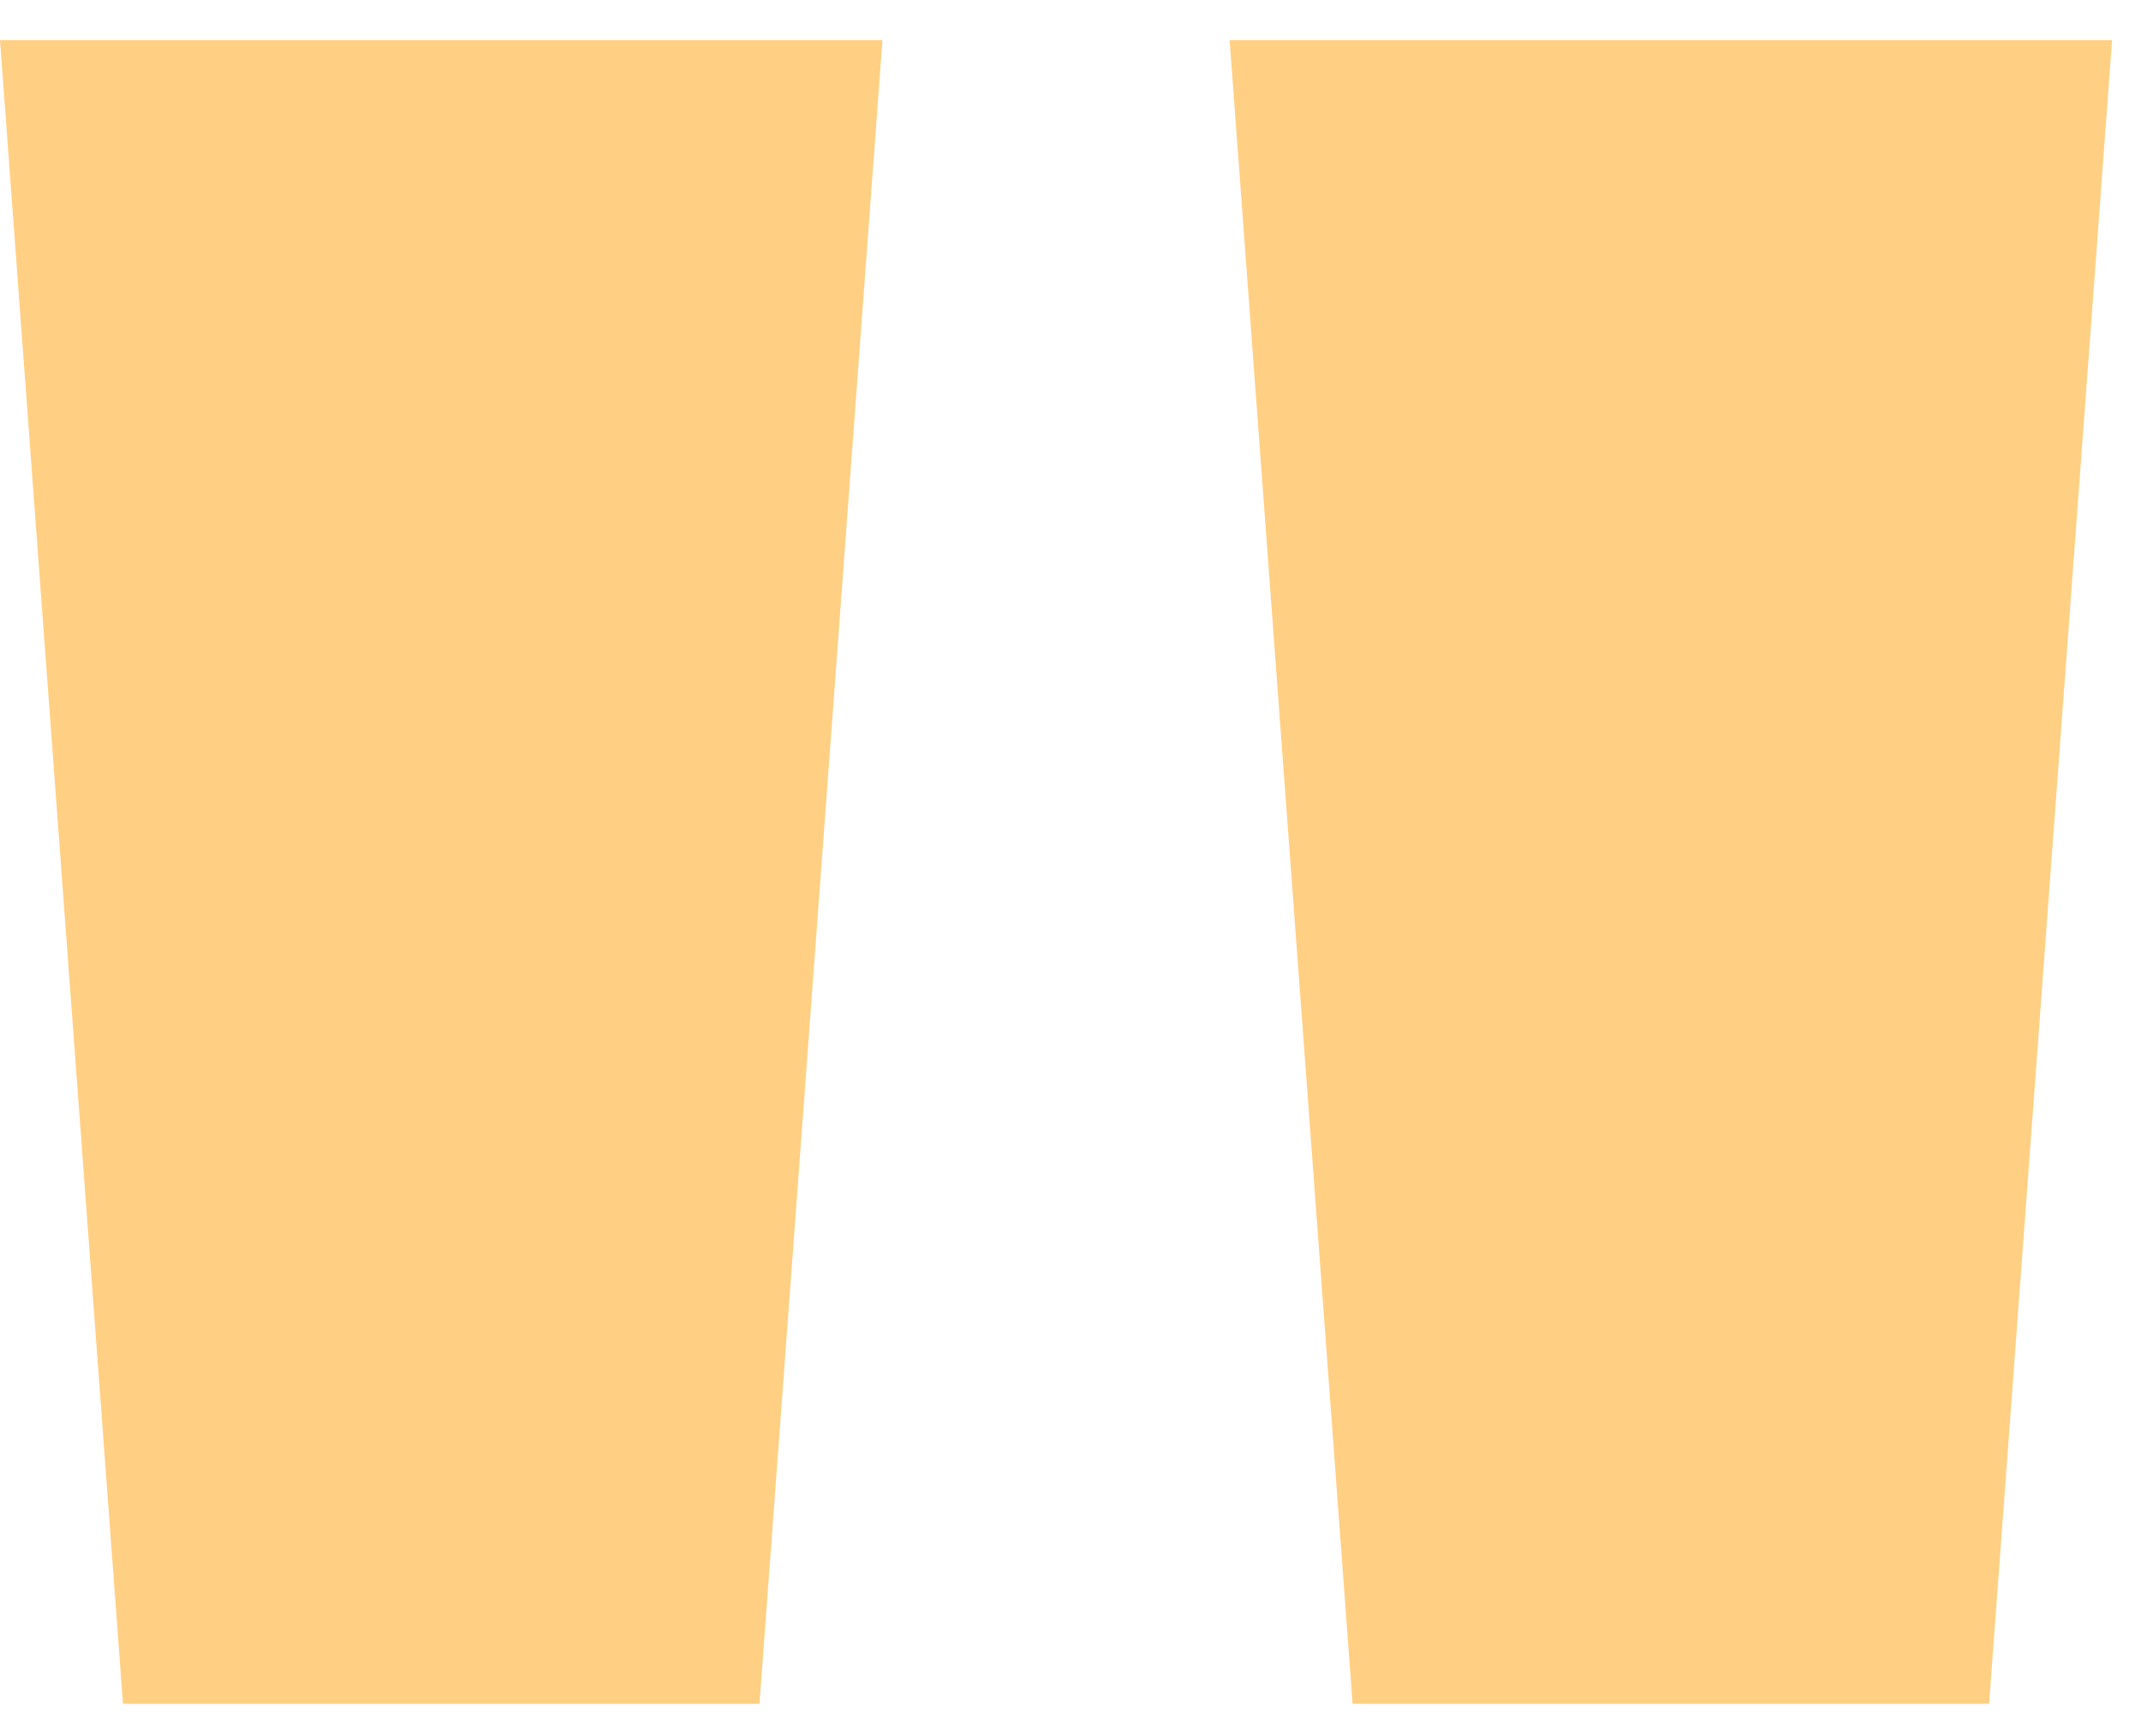
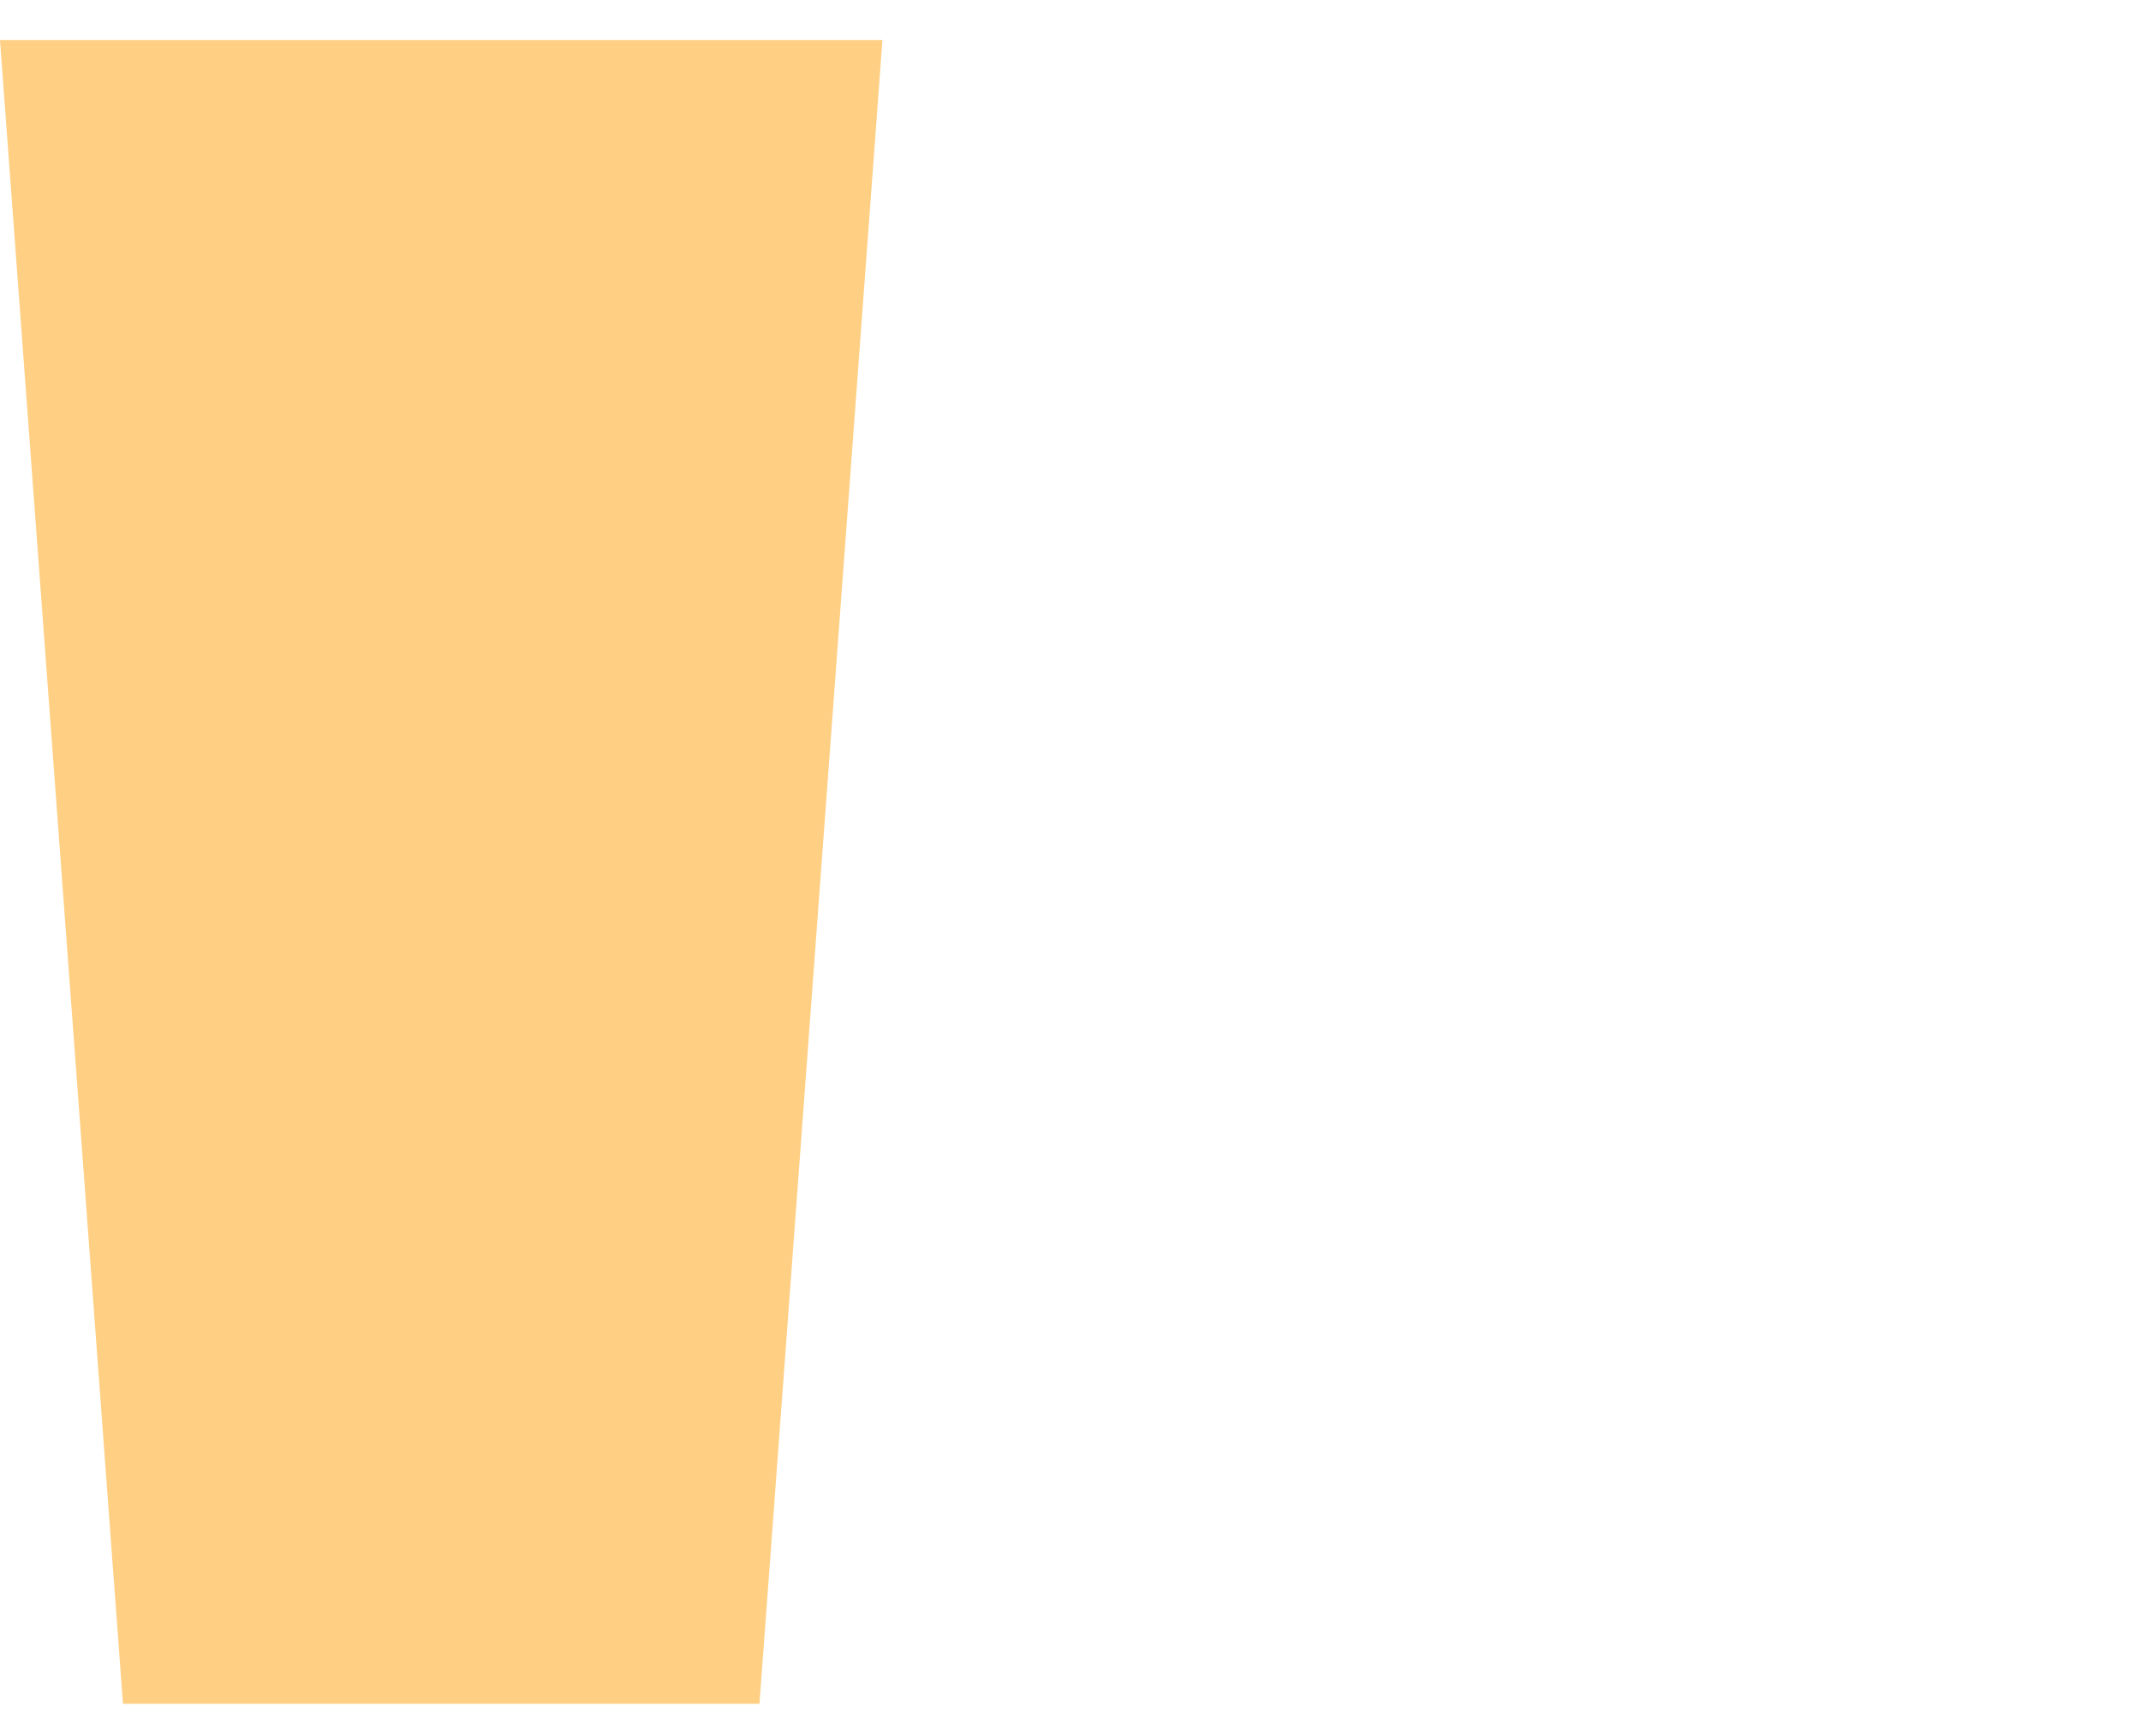
<svg xmlns="http://www.w3.org/2000/svg" width="37" height="30" viewBox="0 0 37 30" fill="none">
-   <path d="M13.125 29.443H2.125L0 0.693H15.25L13.125 29.443ZM34.375 29.443H23.375L21.25 0.693H36.5L34.375 29.443Z" fill="#FFCF83" />
+   <path d="M13.125 29.443H2.125L0 0.693H15.25L13.125 29.443ZM34.375 29.443H23.375H36.5L34.375 29.443Z" fill="#FFCF83" />
</svg>